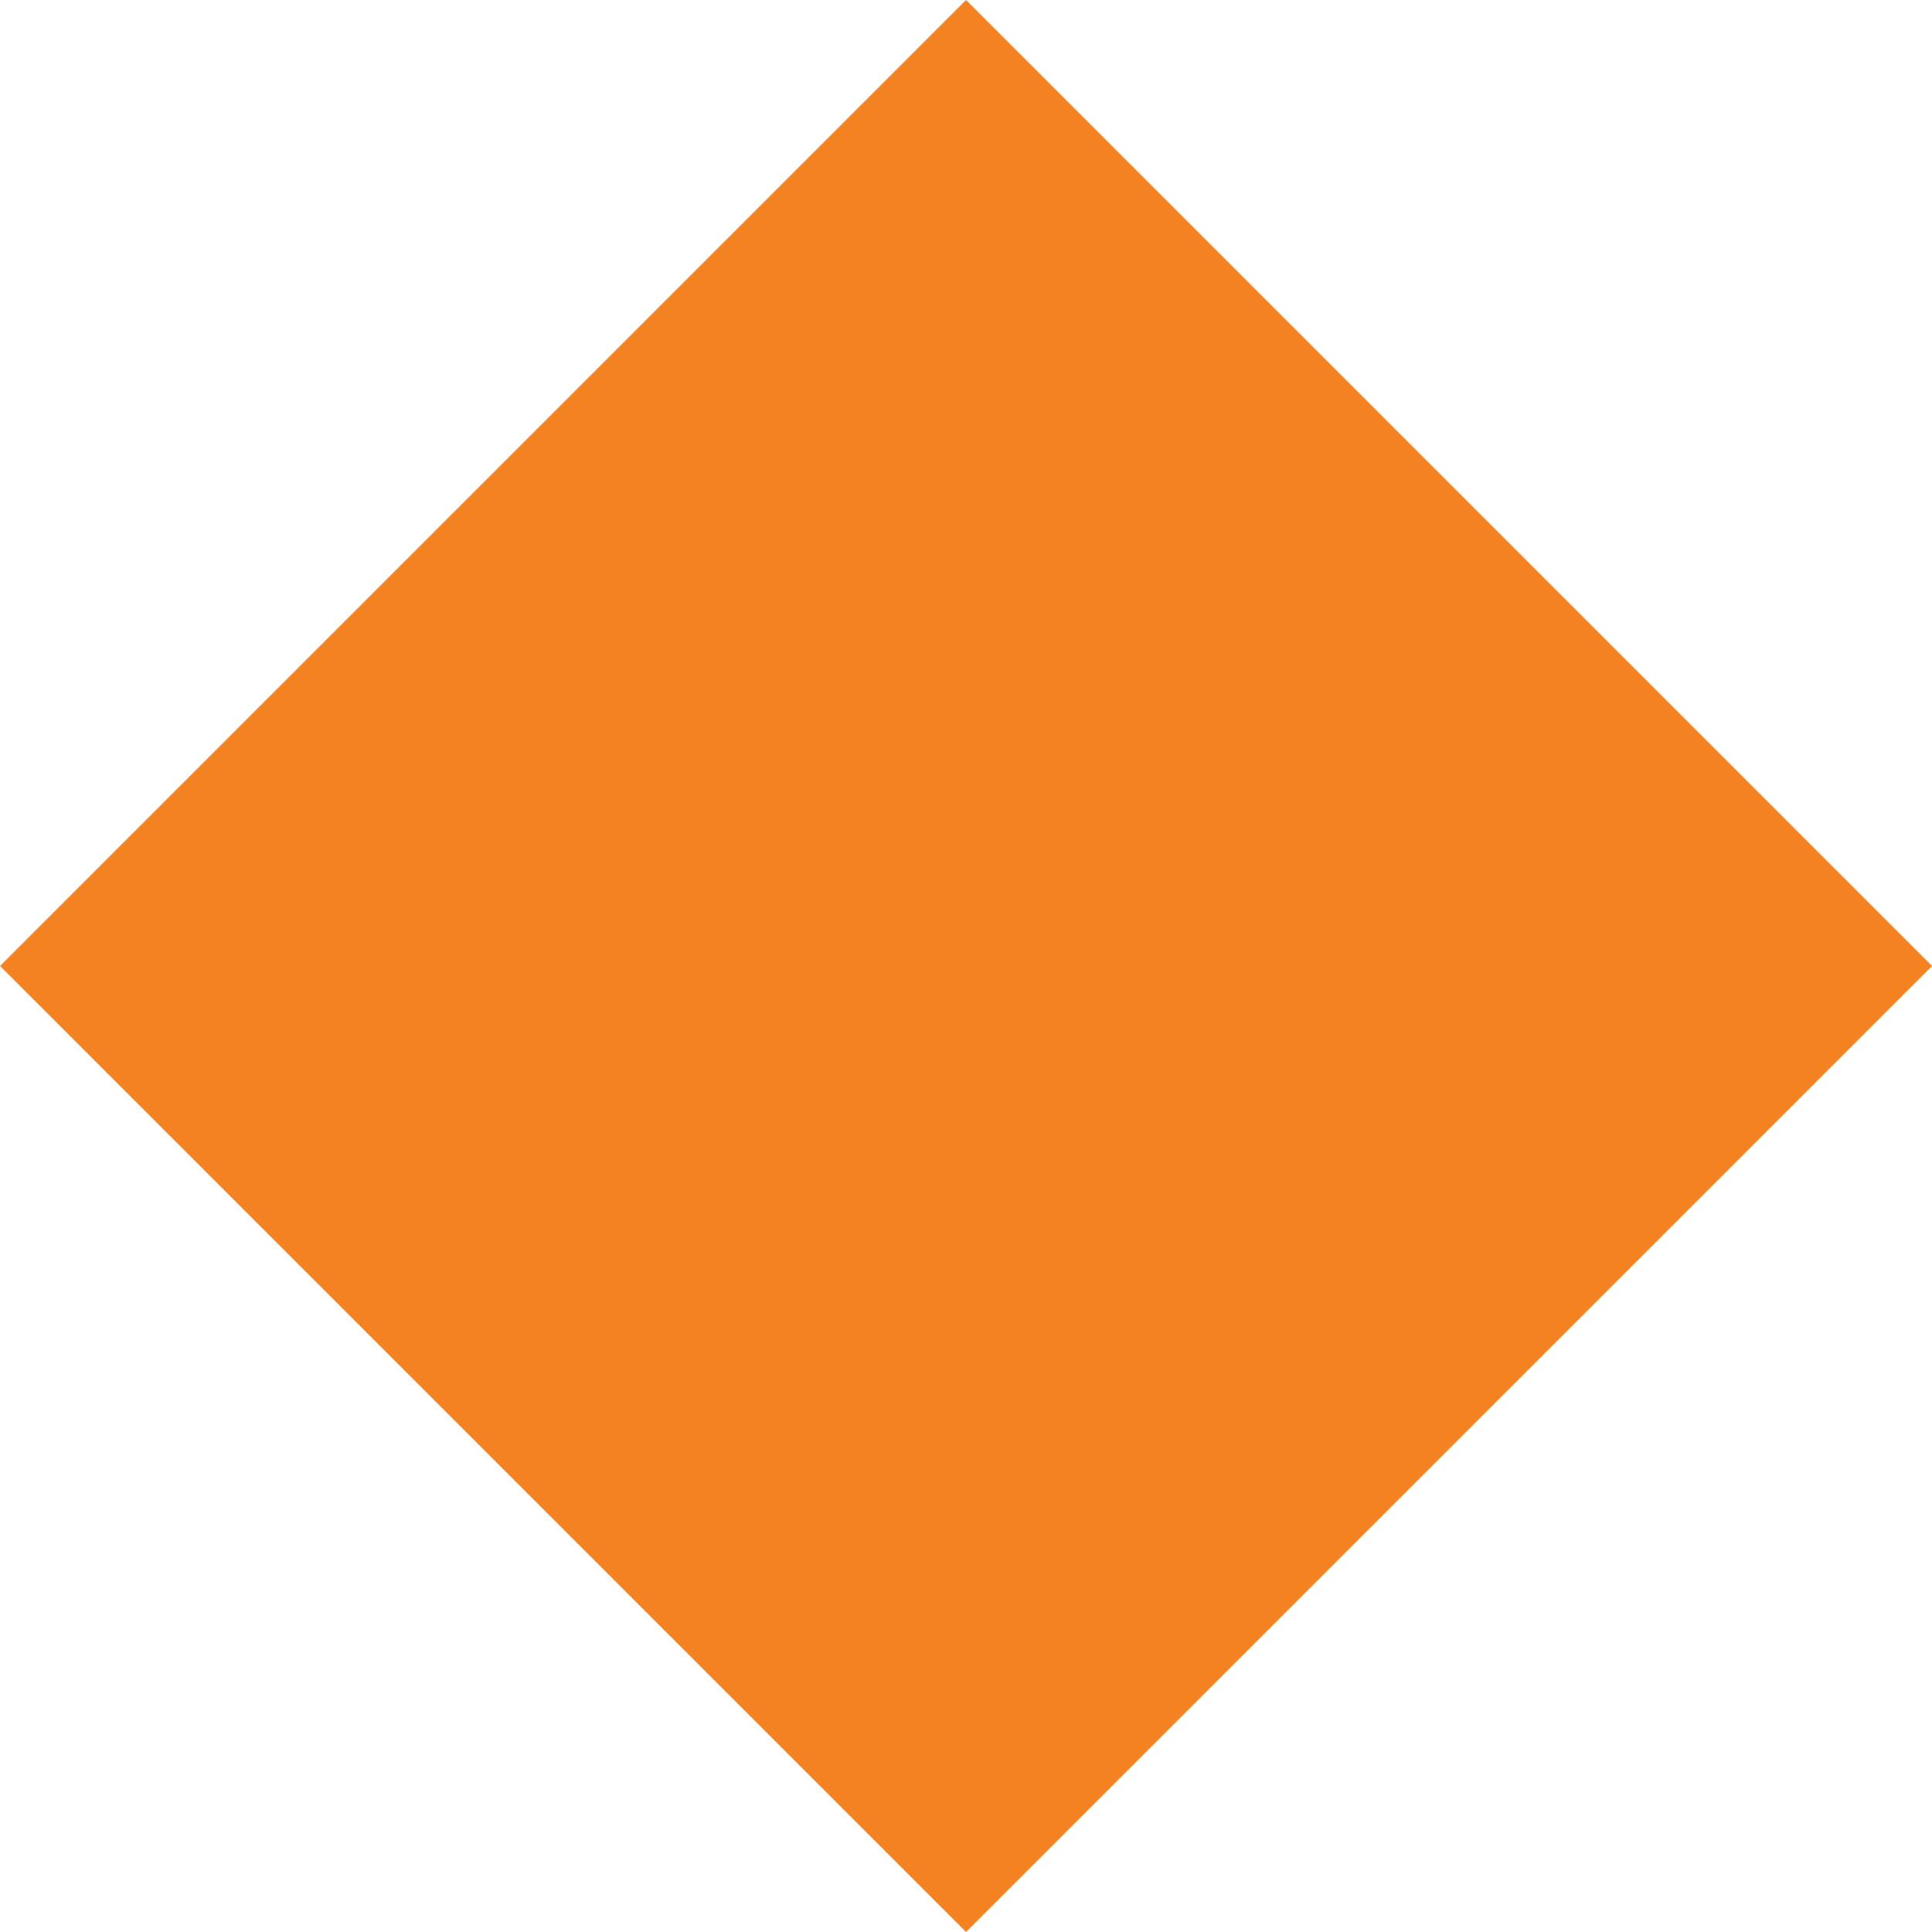
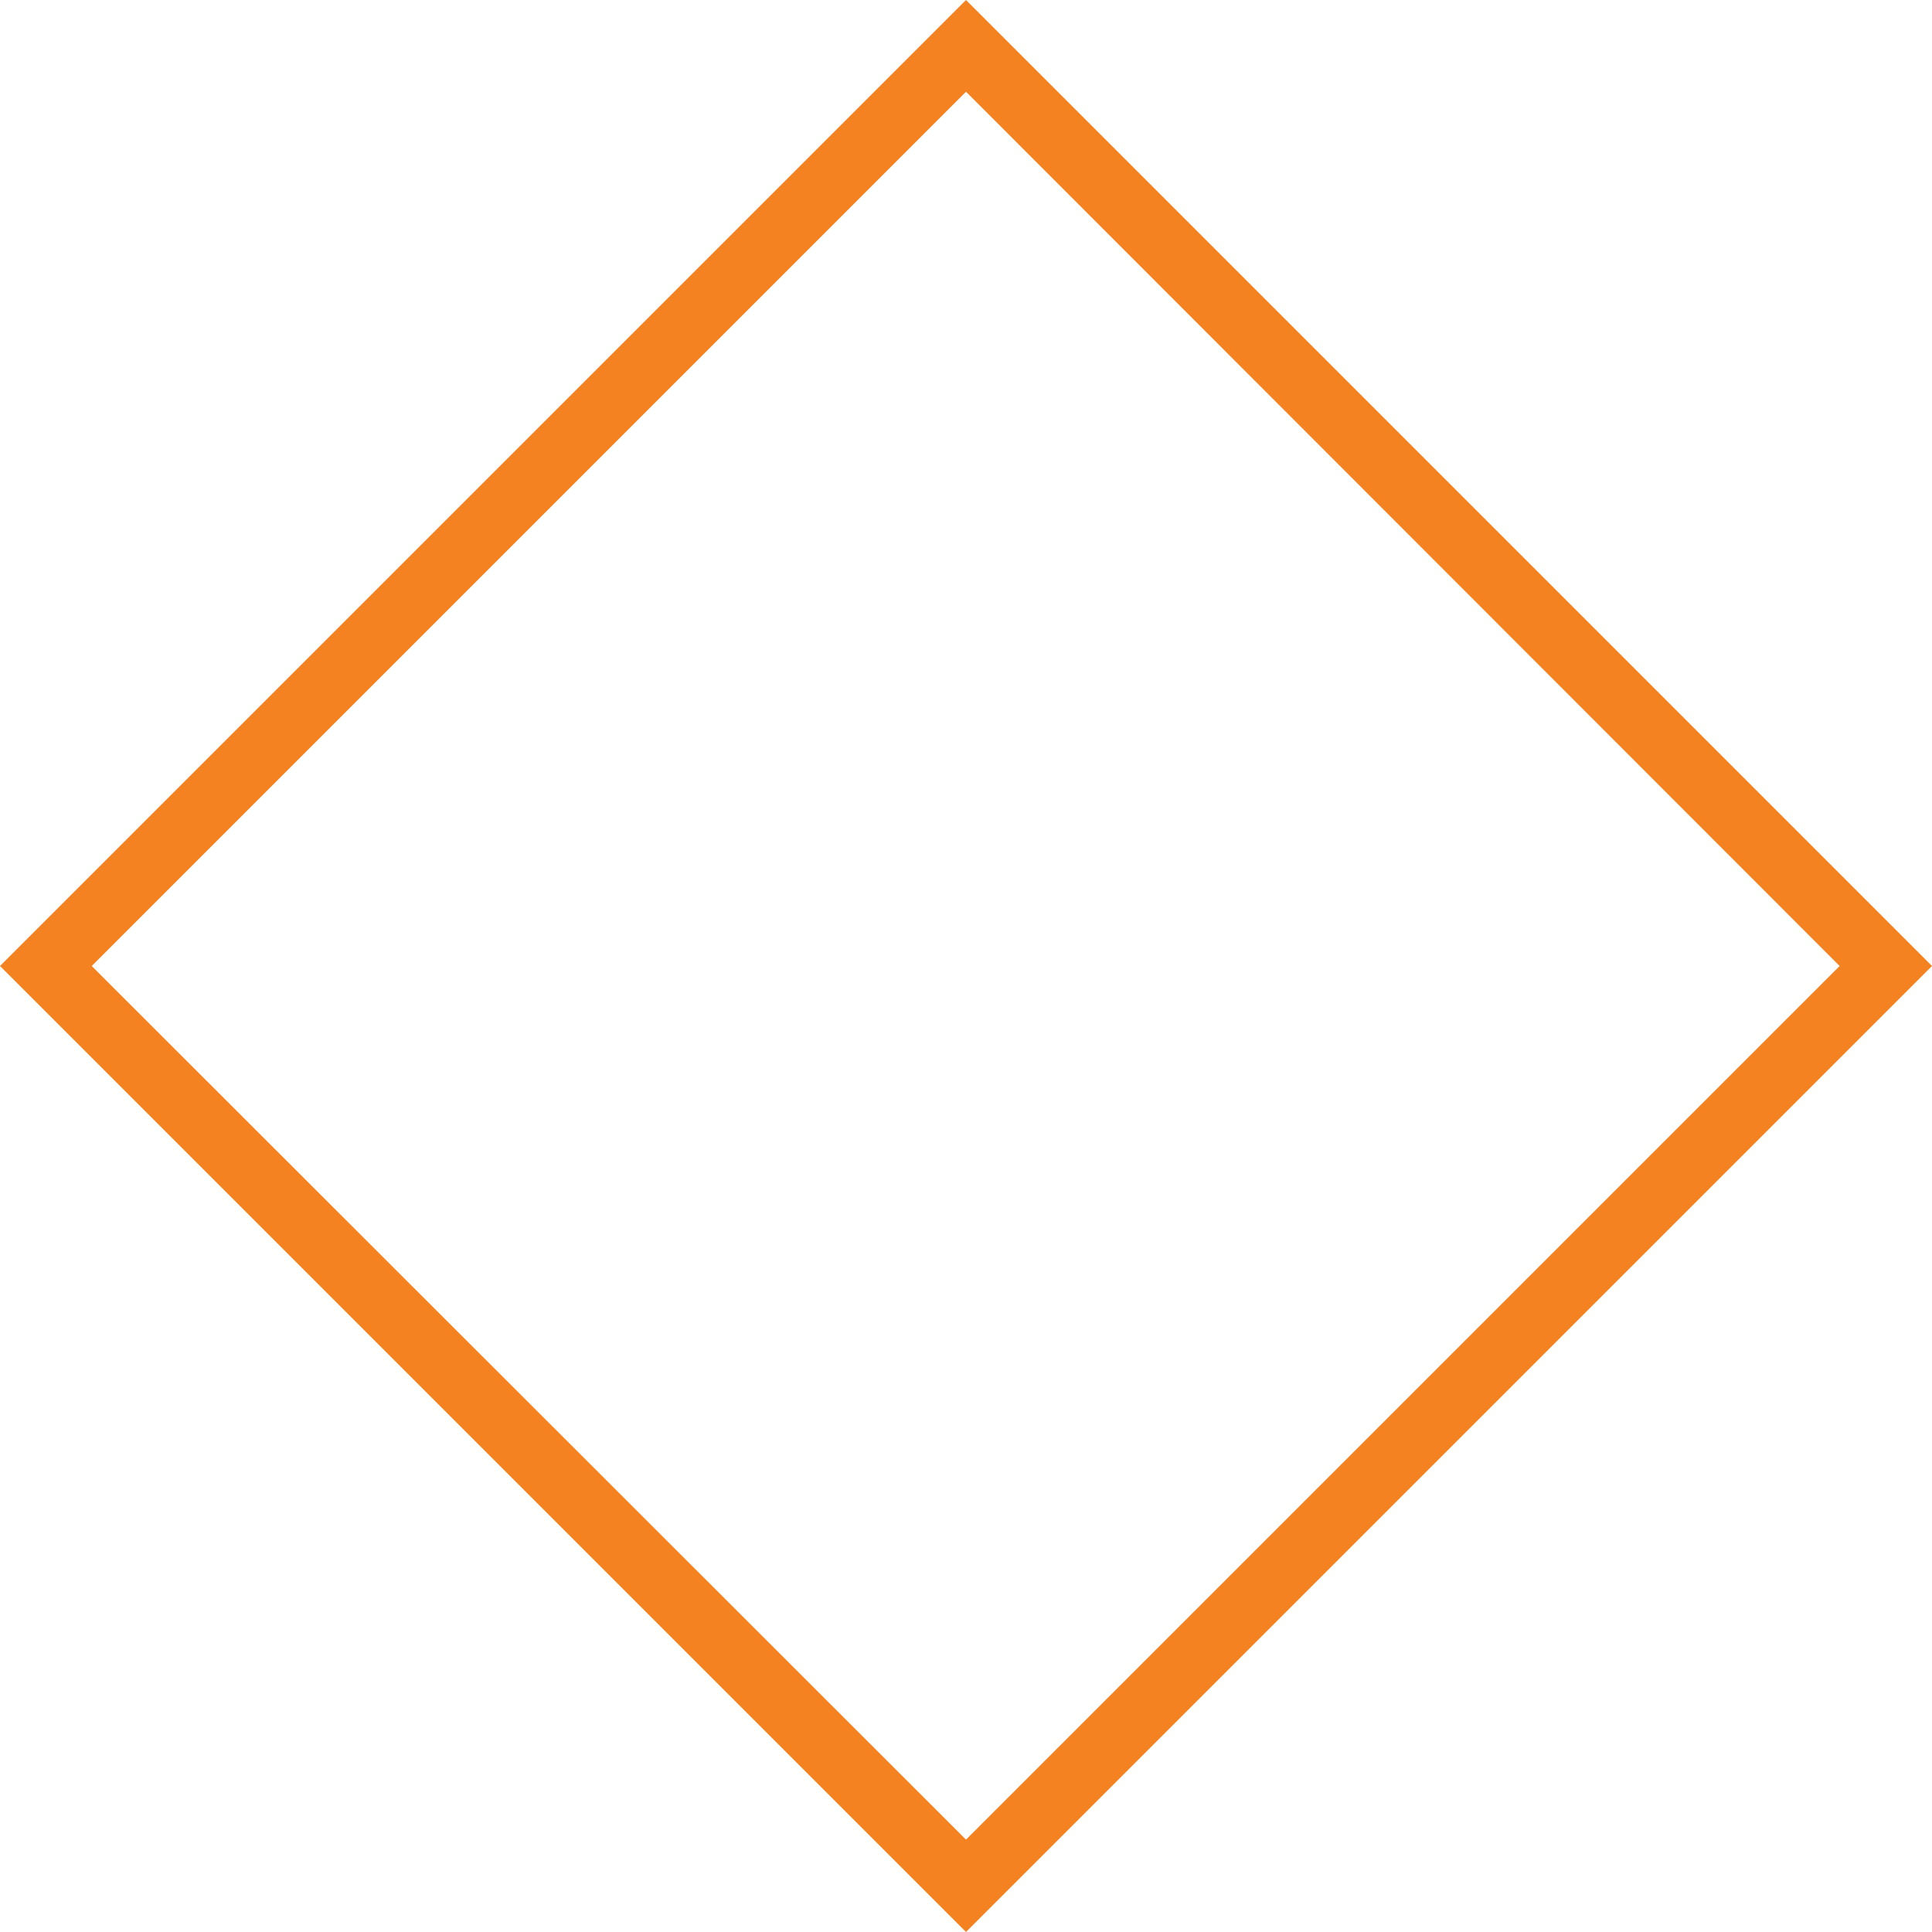
<svg xmlns="http://www.w3.org/2000/svg" viewBox="0 0 29.7 29.7">
  <defs>
    <style>.cls-1{fill:#f58220;}</style>
  </defs>
  <title>brooksAsset 1</title>
  <g id="Layer_2" data-name="Layer 2">
    <g id="Layer_1-2" data-name="Layer 1">
-       <rect class="cls-1" x="4.85" y="4.85" width="20" height="20" transform="translate(-6.15 14.85) rotate(-45)" />
-       <path class="cls-1" d="M14.85,1.41,28.28,14.85,14.85,28.28,1.41,14.85,14.85,1.41m0-1.41L0,14.85,14.85,29.7,29.7,14.85,14.85,0Z" />
+       <path class="cls-1" d="M14.85,1.41,28.28,14.85,14.85,28.28,1.41,14.85,14.85,1.41m0-1.41L0,14.85,14.85,29.7,29.7,14.85,14.85,0" />
    </g>
  </g>
</svg>